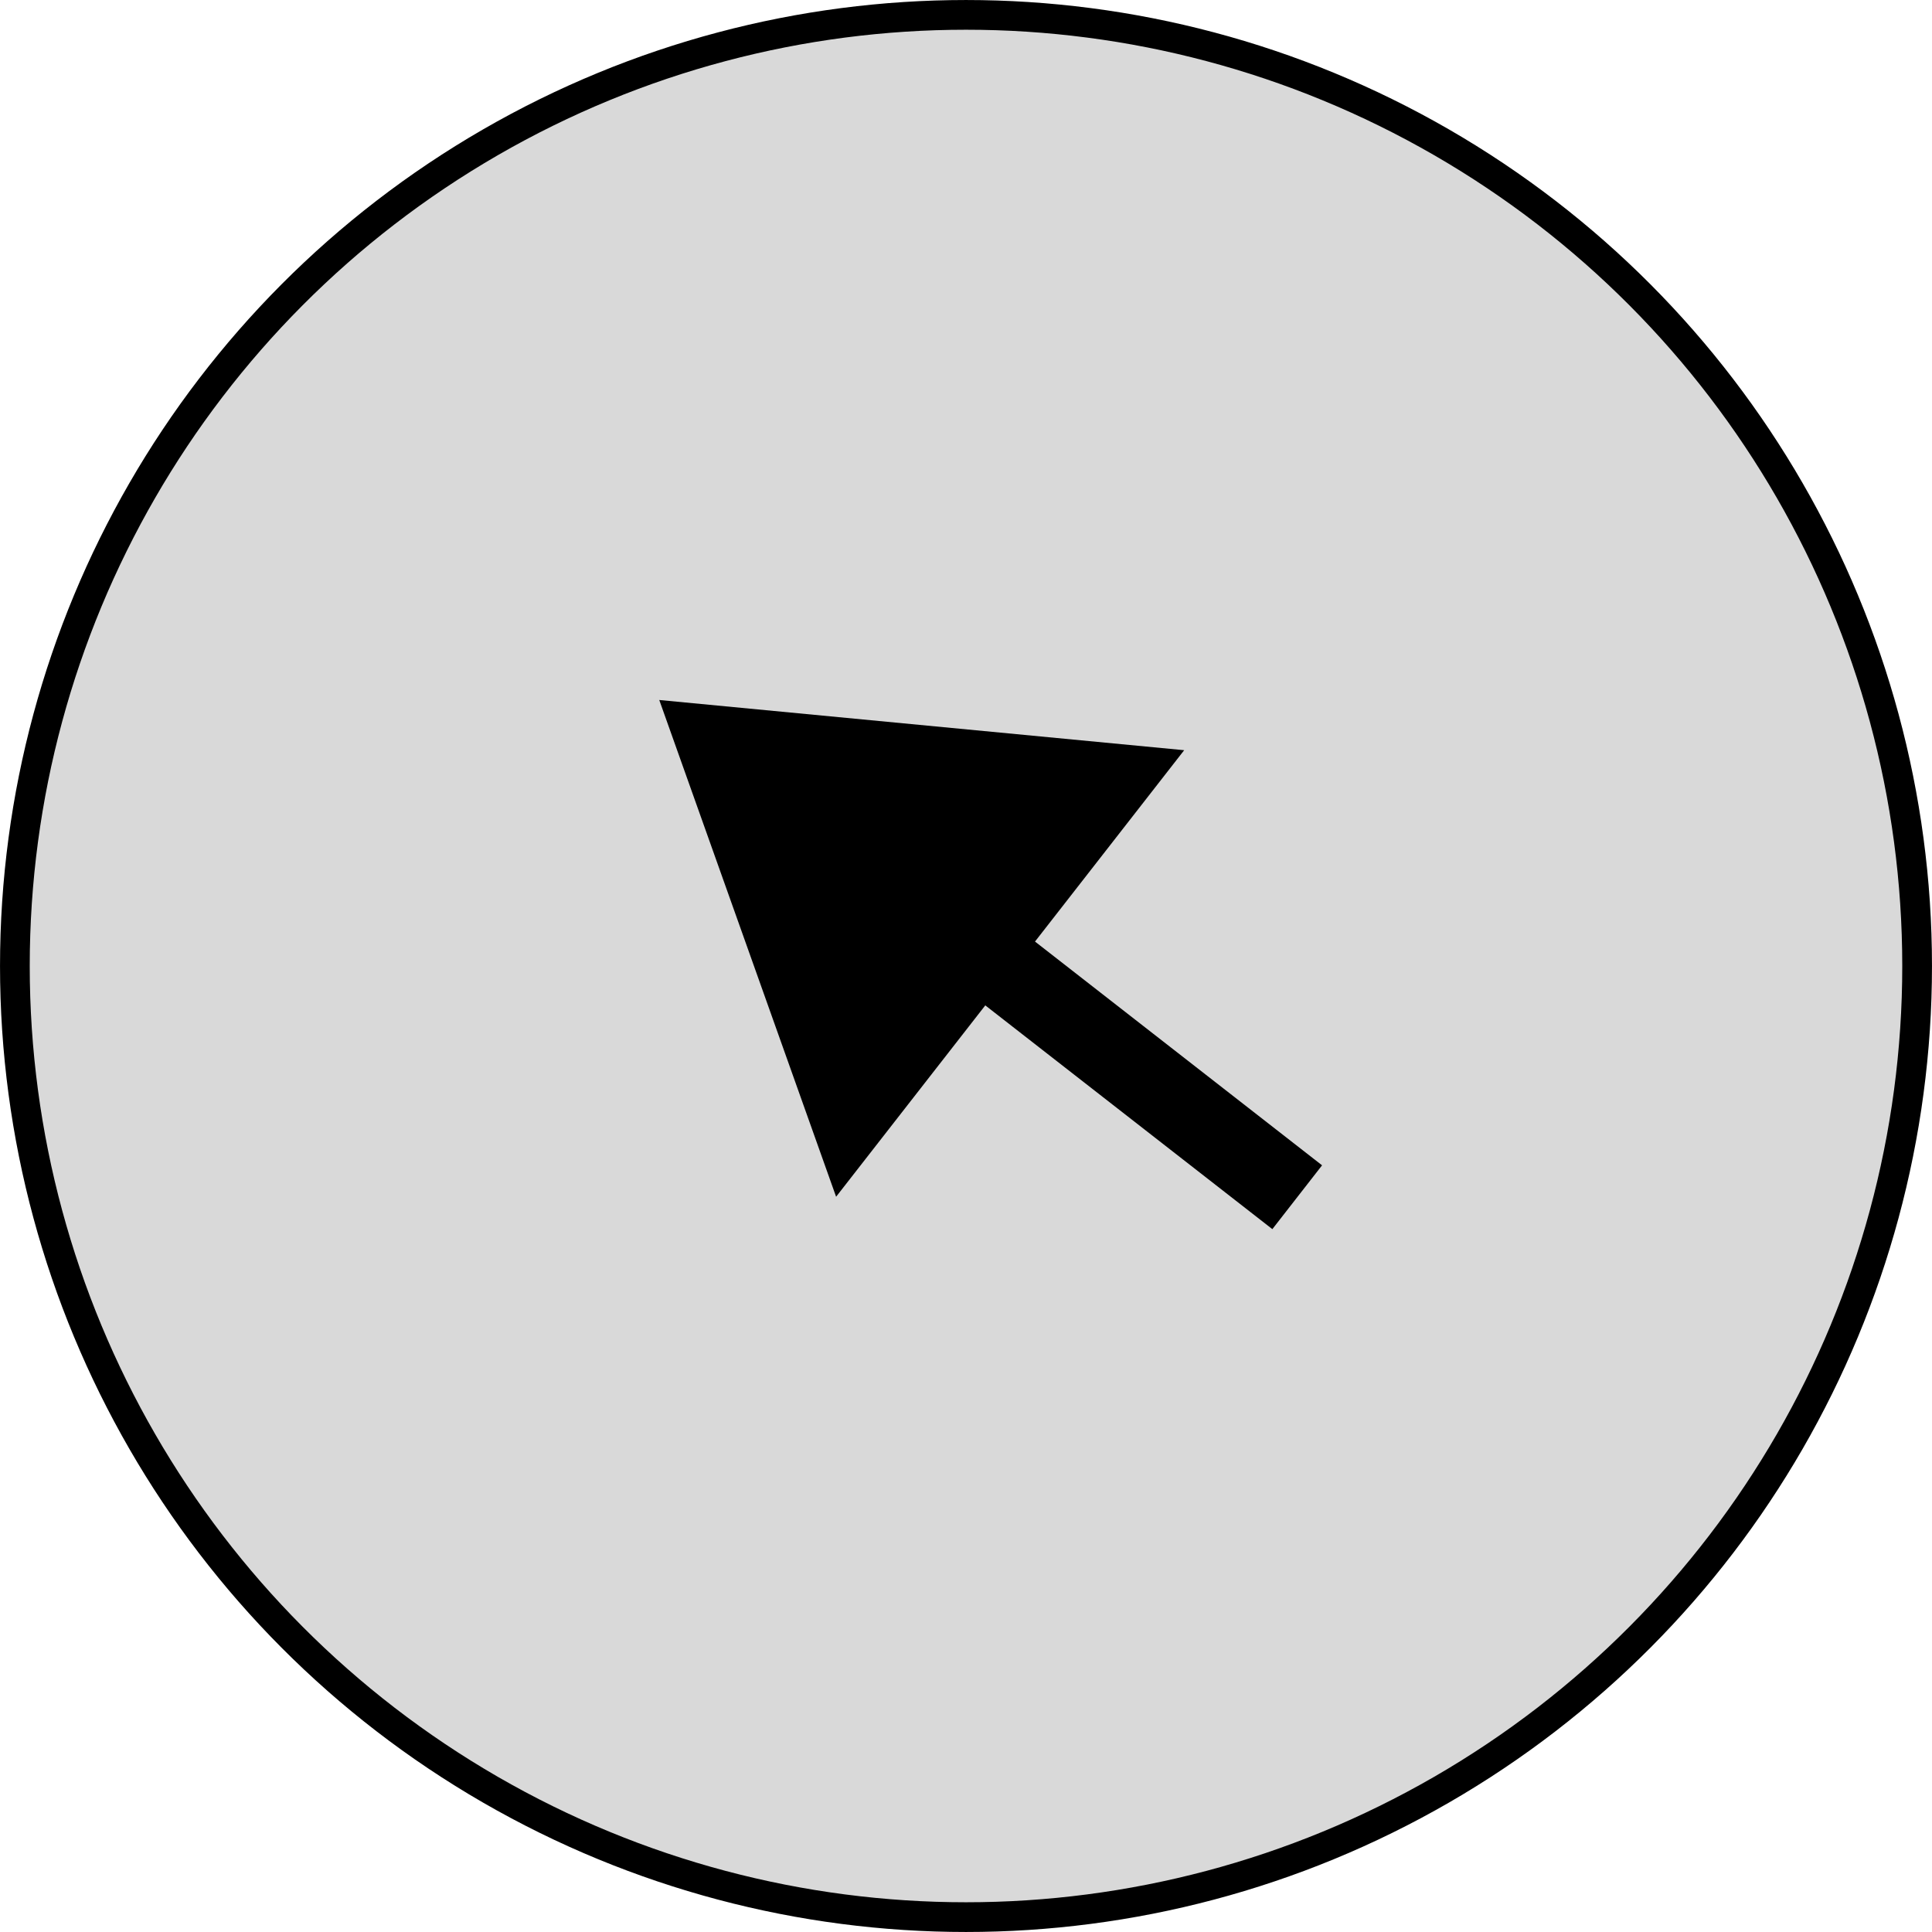
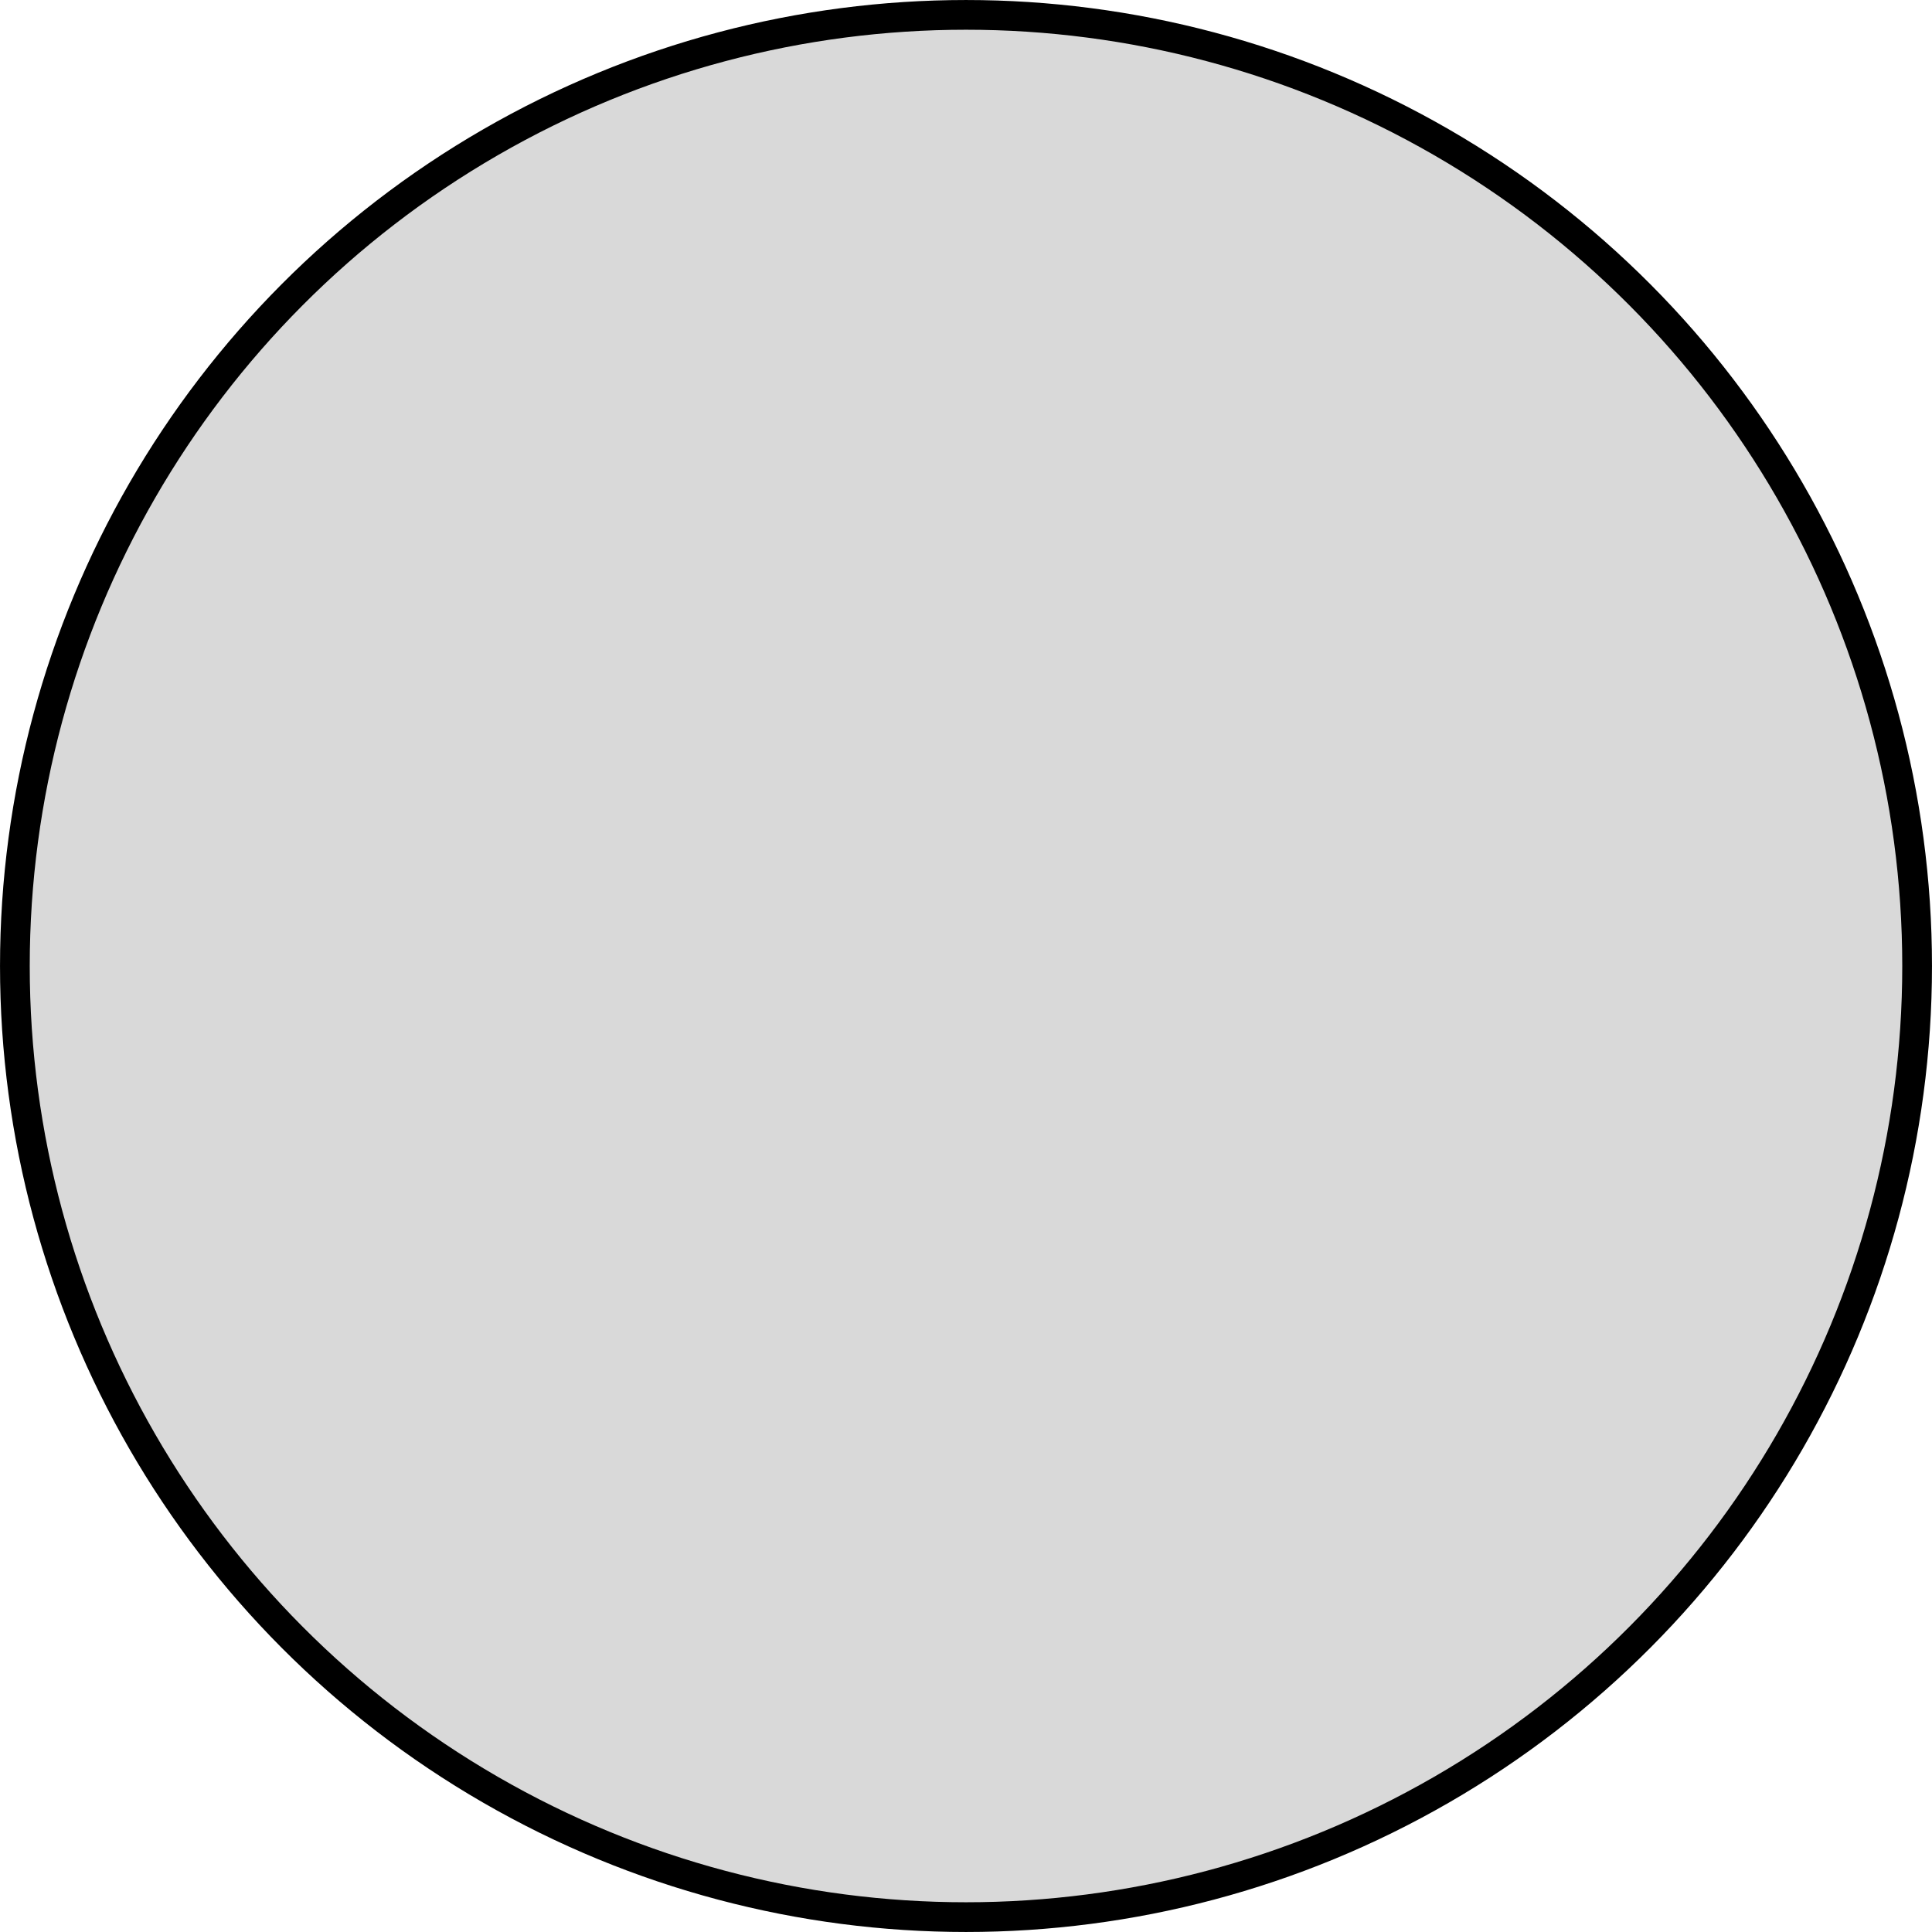
<svg xmlns="http://www.w3.org/2000/svg" width="60" height="60" viewBox="0 0 60 60" fill="none">
  <circle cx="30" cy="30" r="29.538" fill="#D9D9D9" stroke="black" stroke-width="0.923" />
-   <path d="M25.966 37.166L20.474 21.739L36.776 23.298L32.143 29.241L41.058 36.19L39.514 38.172L30.599 31.223L25.966 37.166Z" fill="black" />
</svg>